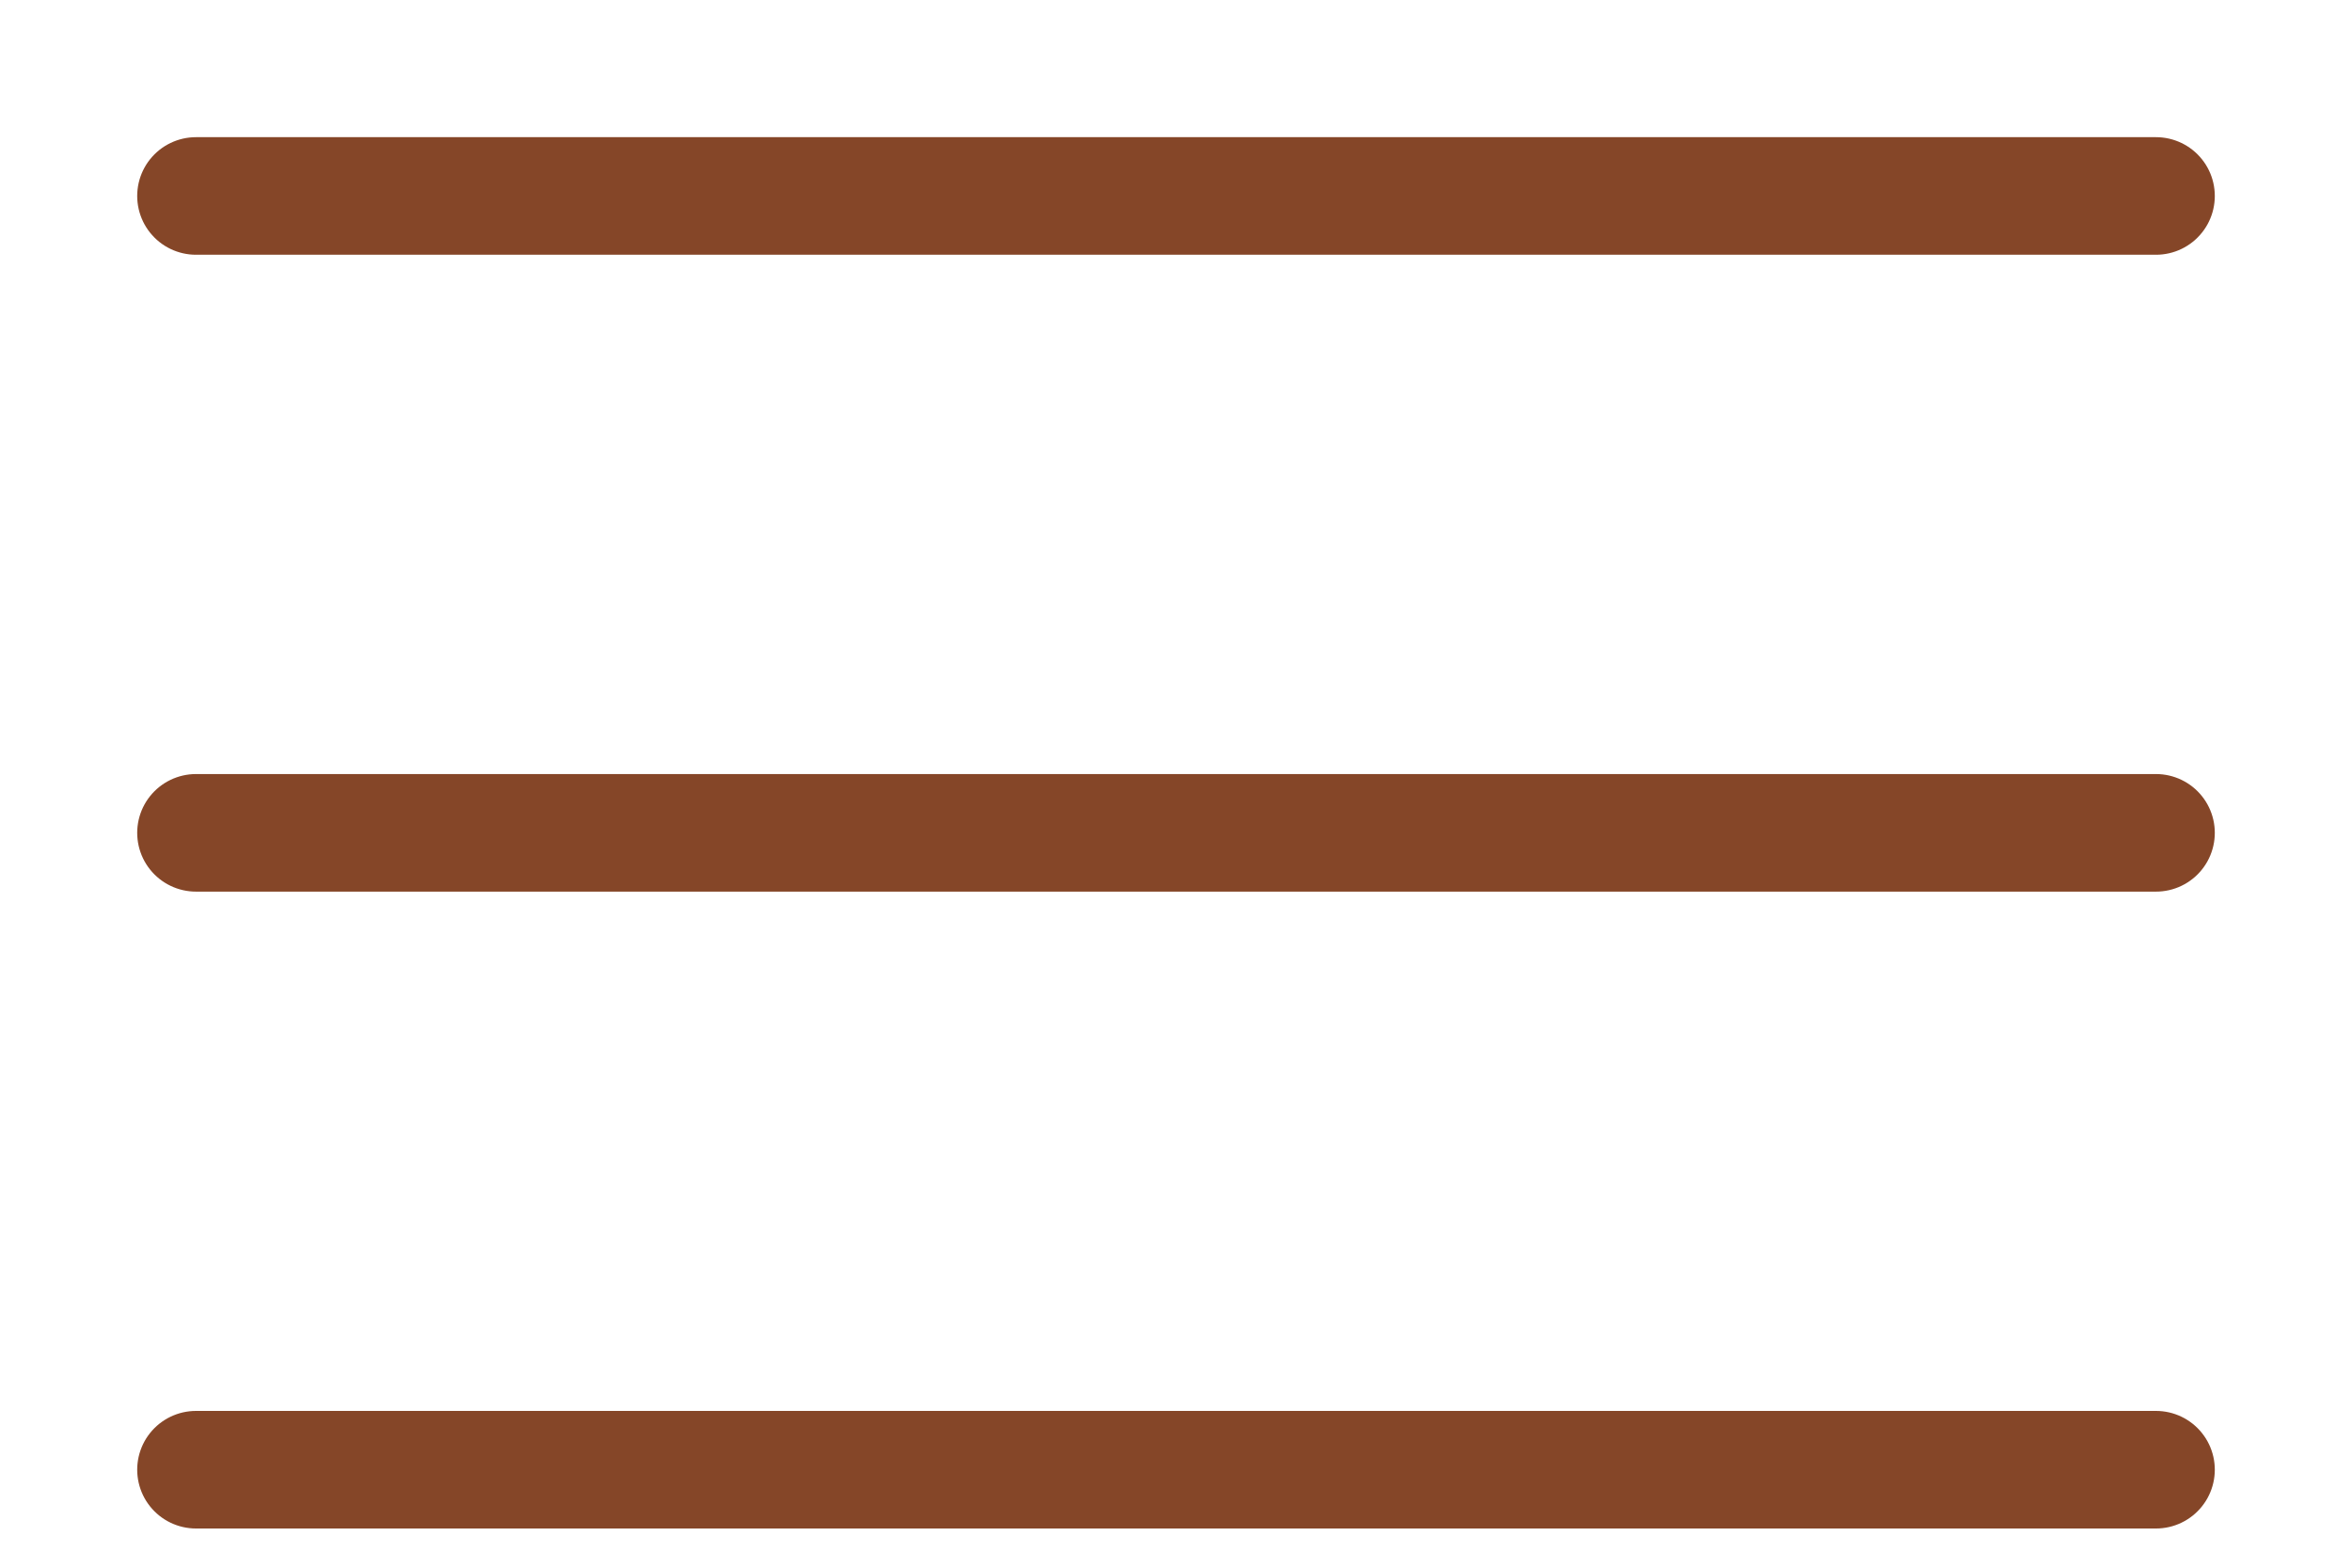
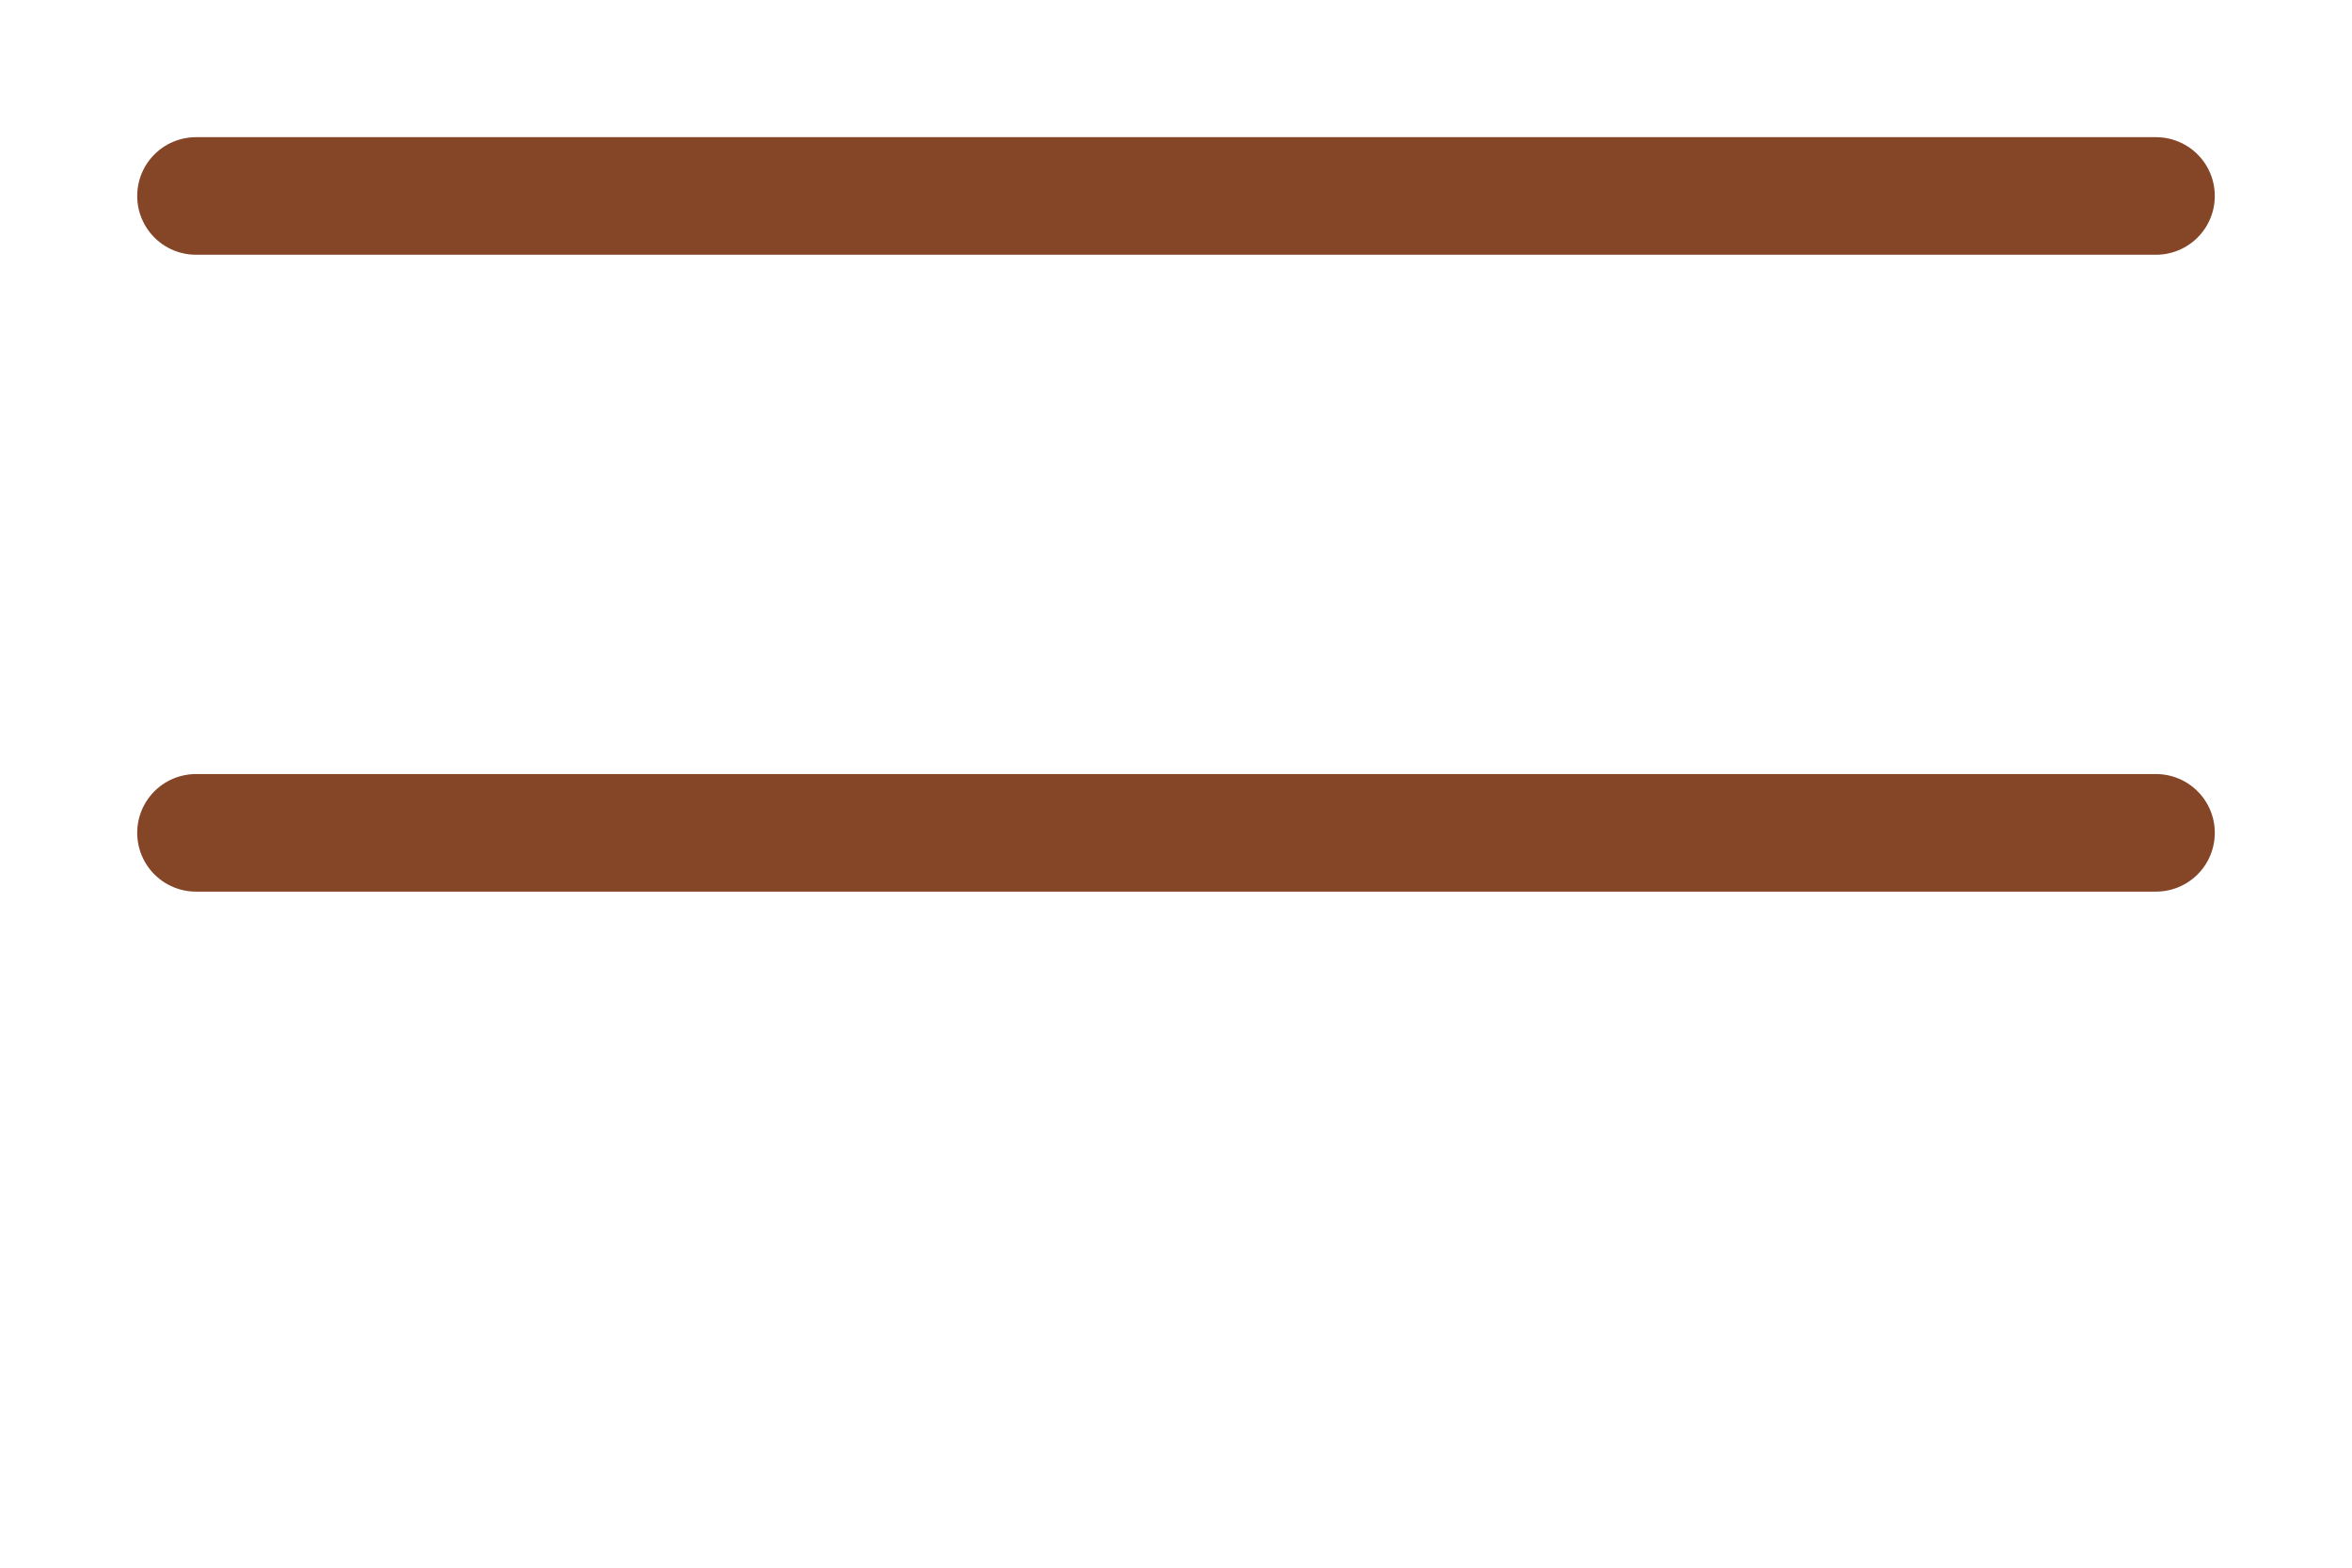
<svg xmlns="http://www.w3.org/2000/svg" width="12" height="8" viewBox="0 0 12 8" fill="none">
-   <path d="M1 1H11M1 4.25H11M1 7.5H11" stroke="#854628" stroke-width="0.6" stroke-miterlimit="10" stroke-linecap="round" stroke-linejoin="round" />
+   <path d="M1 1H11M1 4.25H11M1 7.5" stroke="#854628" stroke-width="0.6" stroke-miterlimit="10" stroke-linecap="round" stroke-linejoin="round" />
</svg>